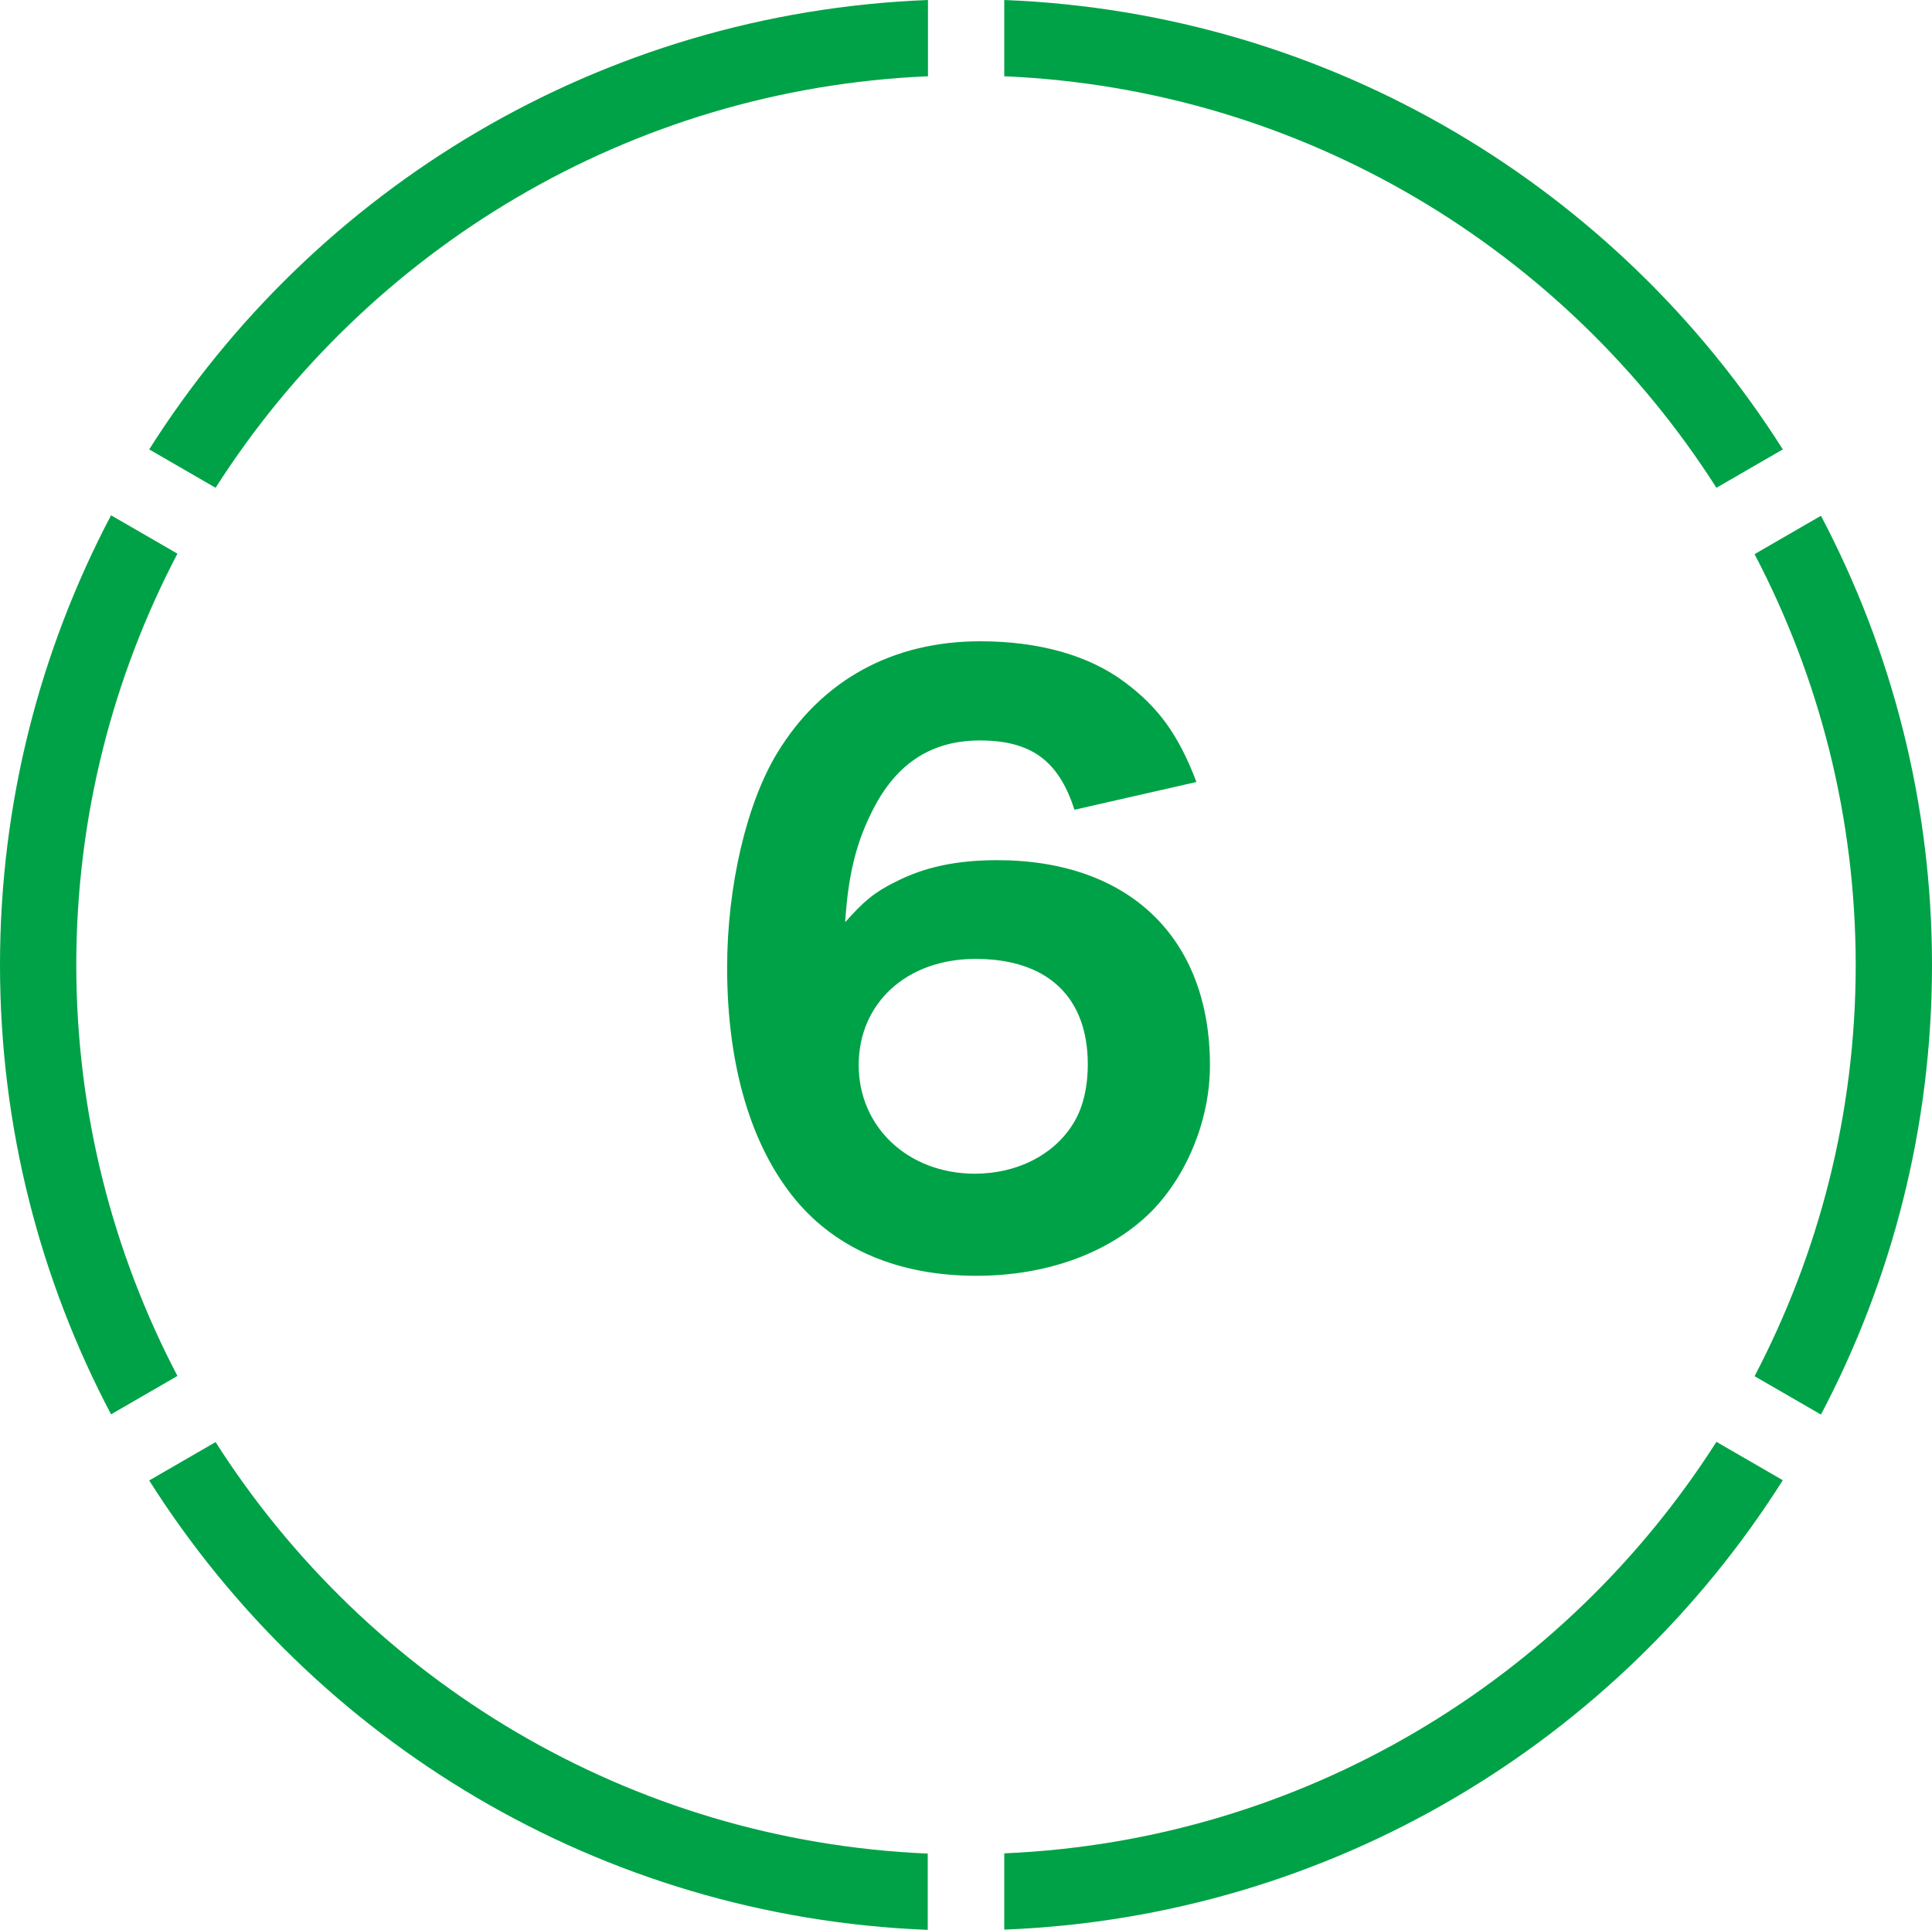
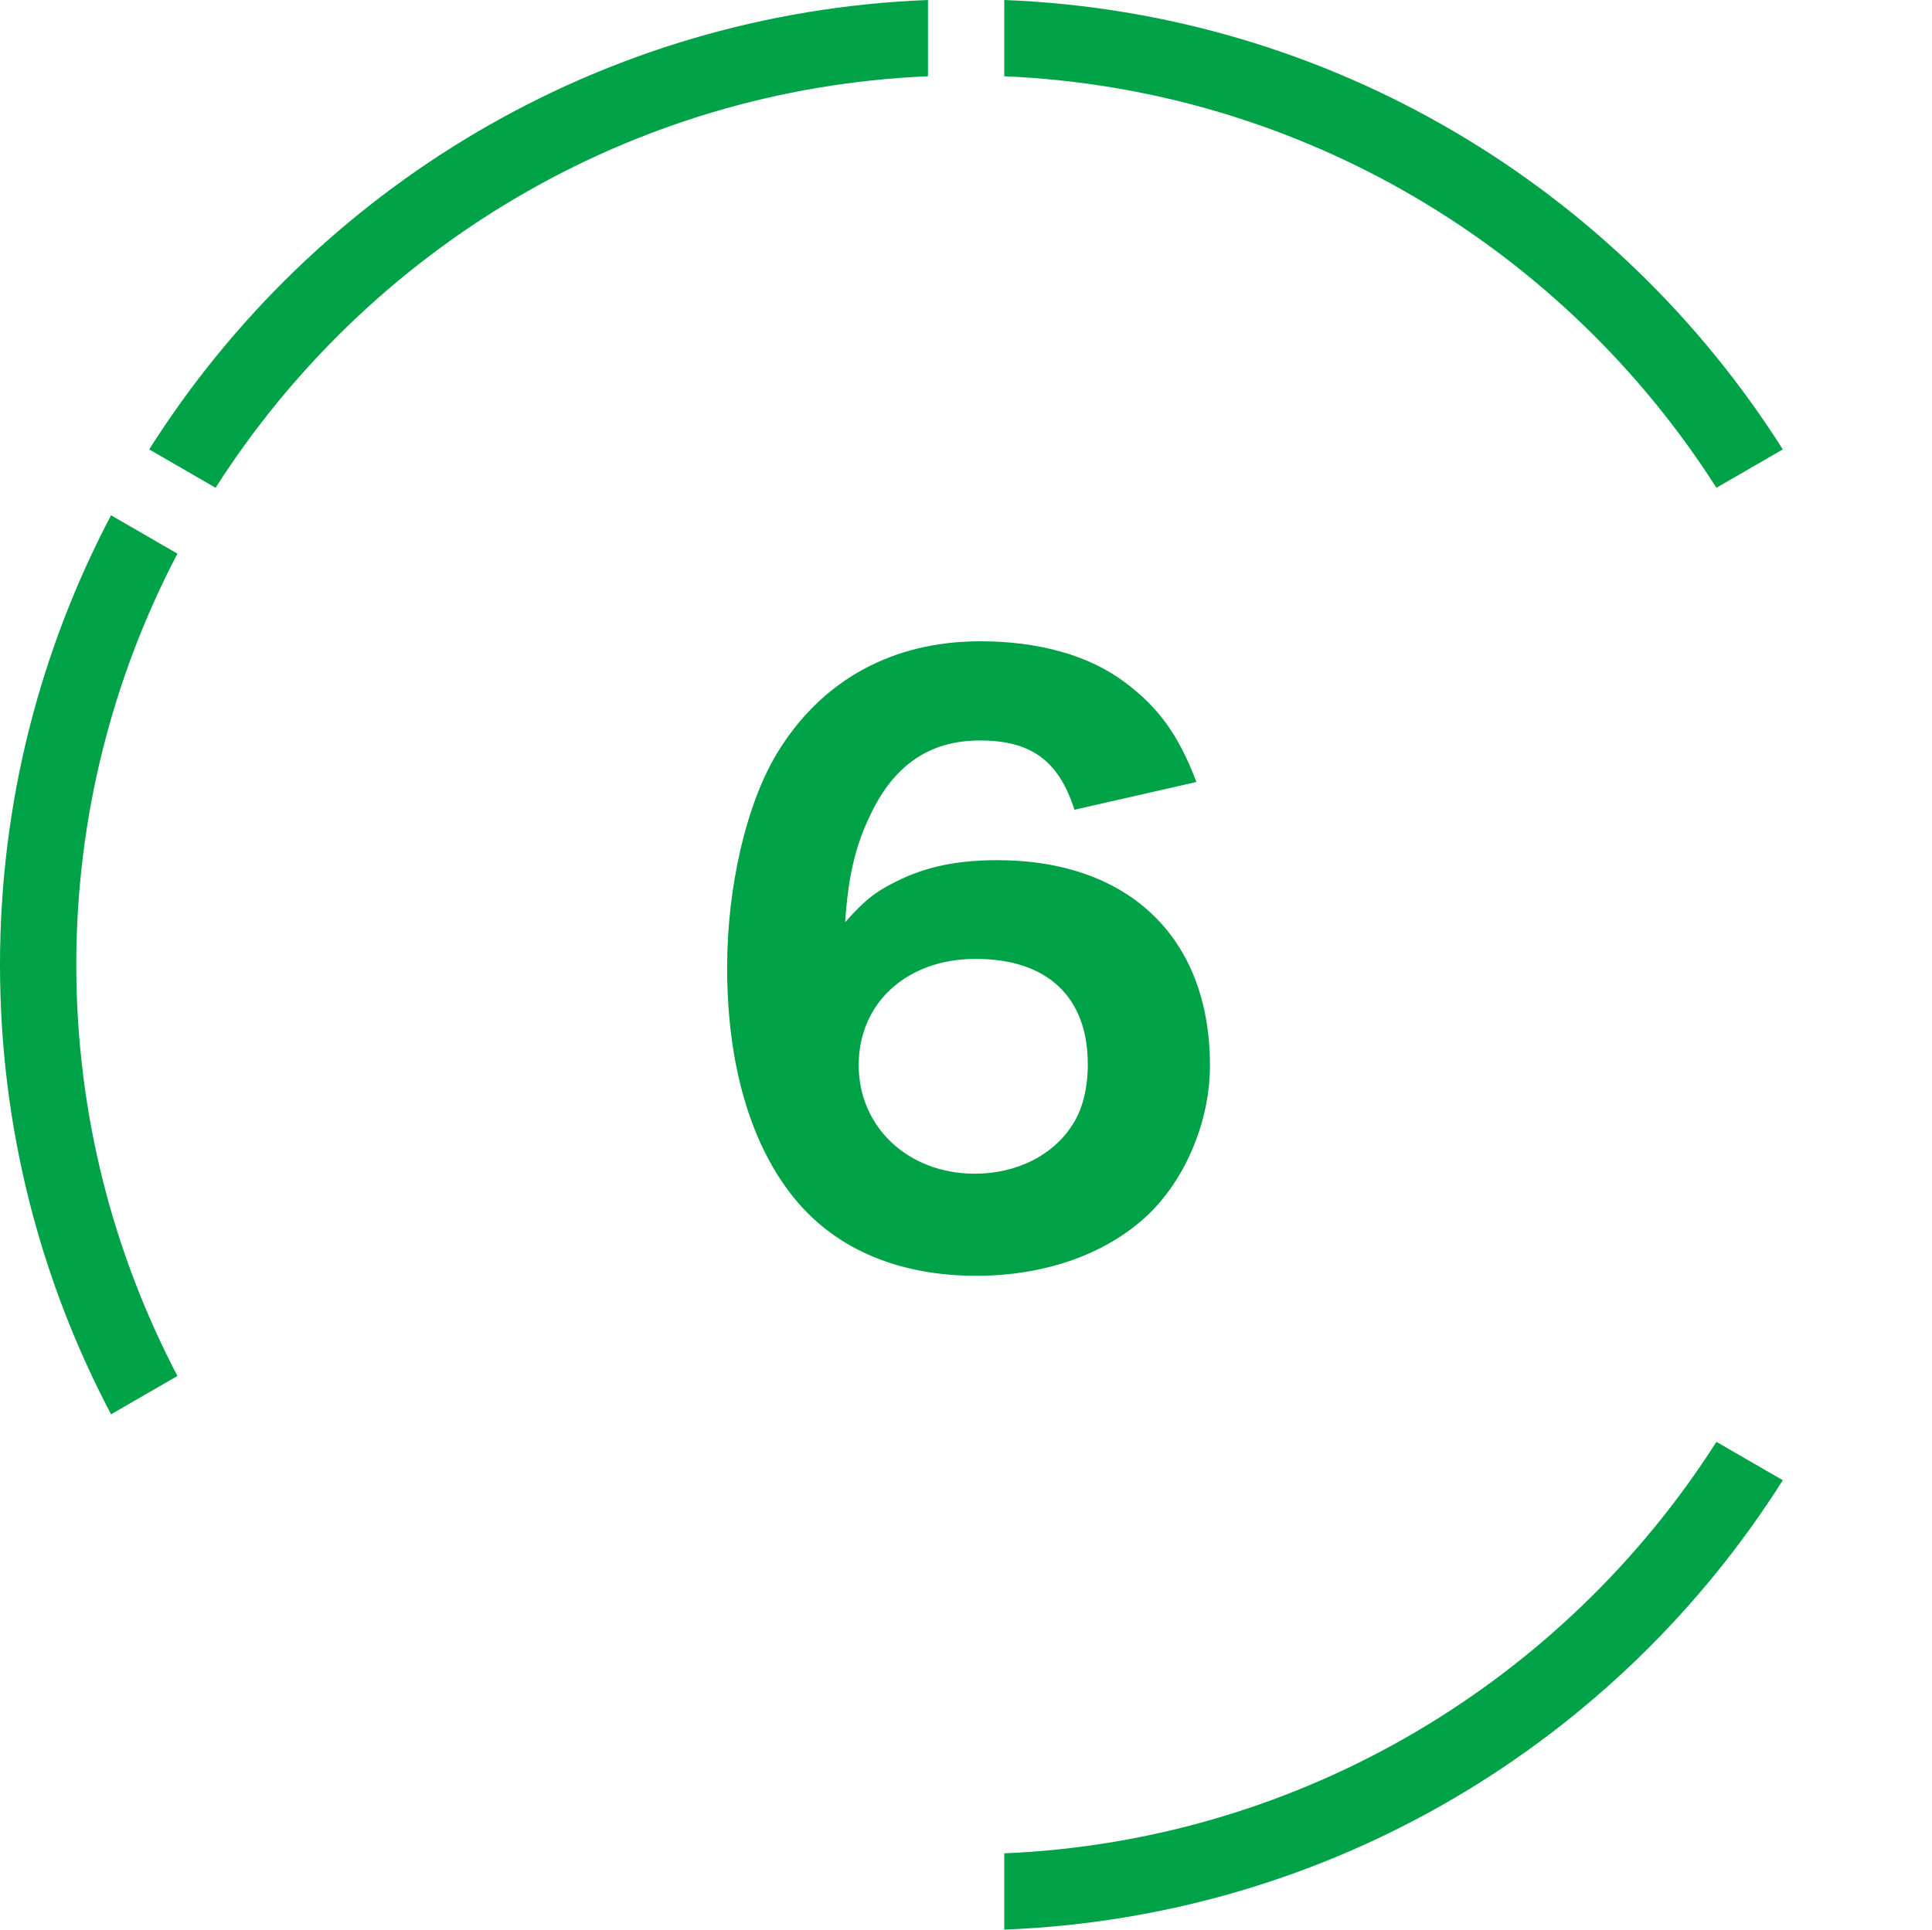
<svg xmlns="http://www.w3.org/2000/svg" id="_レイヤー_2" data-name="レイヤー_2" viewBox="0 0 80.03 79.95">
  <defs>
    <style>
      .cls-1 {
        fill: #00a247;
      }
    </style>
  </defs>
  <g id="_レイヤー_1-2" data-name="レイヤー_1">
    <g>
      <g>
        <path class="cls-1" d="M38.44,3.16V0C24.85.53,13.01,7.83,6.18,18.62l2.75,1.59C15.22,10.36,26.04,3.69,38.44,3.16Z" />
-         <path class="cls-1" d="M76.87,39.98c0,6.14-1.52,11.94-4.19,17.04l2.75,1.59c2.93-5.56,4.6-11.9,4.6-18.62s-1.67-13.06-4.6-18.62l-2.75,1.59c2.67,5.1,4.19,10.89,4.19,17.04Z" />
        <path class="cls-1" d="M71.1,20.21l2.75-1.59C67.02,7.83,55.18.53,41.6,0v3.16c12.4.53,23.22,7.2,29.5,17.05Z" />
-         <path class="cls-1" d="M8.93,59.75l-2.75,1.59c6.83,10.79,18.67,18.09,32.25,18.62v-3.16c-12.39-.53-23.22-7.2-29.5-17.05Z" />
        <path class="cls-1" d="M41.6,76.79v3.16c13.59-.53,25.43-7.83,32.25-18.62l-2.75-1.59c-6.28,9.85-17.11,16.52-29.5,17.05Z" />
        <path class="cls-1" d="M3.16,39.98c0-6.14,1.52-11.94,4.19-17.04l-2.75-1.59C1.67,26.92,0,33.25,0,39.98s1.67,13.06,4.6,18.62l2.75-1.59c-2.67-5.1-4.19-10.89-4.19-17.04Z" />
      </g>
      <path class="cls-1" d="M44.5,33.53c-.65-2.02-1.8-2.85-3.91-2.85s-3.57,1.05-4.53,3.07c-.62,1.27-.93,2.57-1.05,4.46.77-.87,1.21-1.24,2.08-1.67,1.21-.62,2.54-.9,4.22-.9,5.46,0,8.81,3.22,8.81,8.5,0,2.23-.93,4.53-2.42,6.05-1.71,1.71-4.31,2.67-7.26,2.67-3.19,0-5.77-1.09-7.47-3.13-1.86-2.23-2.85-5.58-2.85-9.64,0-3.38.81-6.82,2.08-8.9,1.83-3.01,4.77-4.62,8.4-4.62,2.45,0,4.53.59,6.01,1.71,1.36,1.02,2.2,2.14,2.95,4.12l-5.05,1.15ZM40.41,39.73c-2.85,0-4.84,1.83-4.84,4.4s2.05,4.5,4.81,4.5c1.74,0,3.26-.77,4.06-2.05.4-.62.62-1.49.62-2.48,0-2.79-1.67-4.37-4.65-4.37Z" />
    </g>
  </g>
</svg>